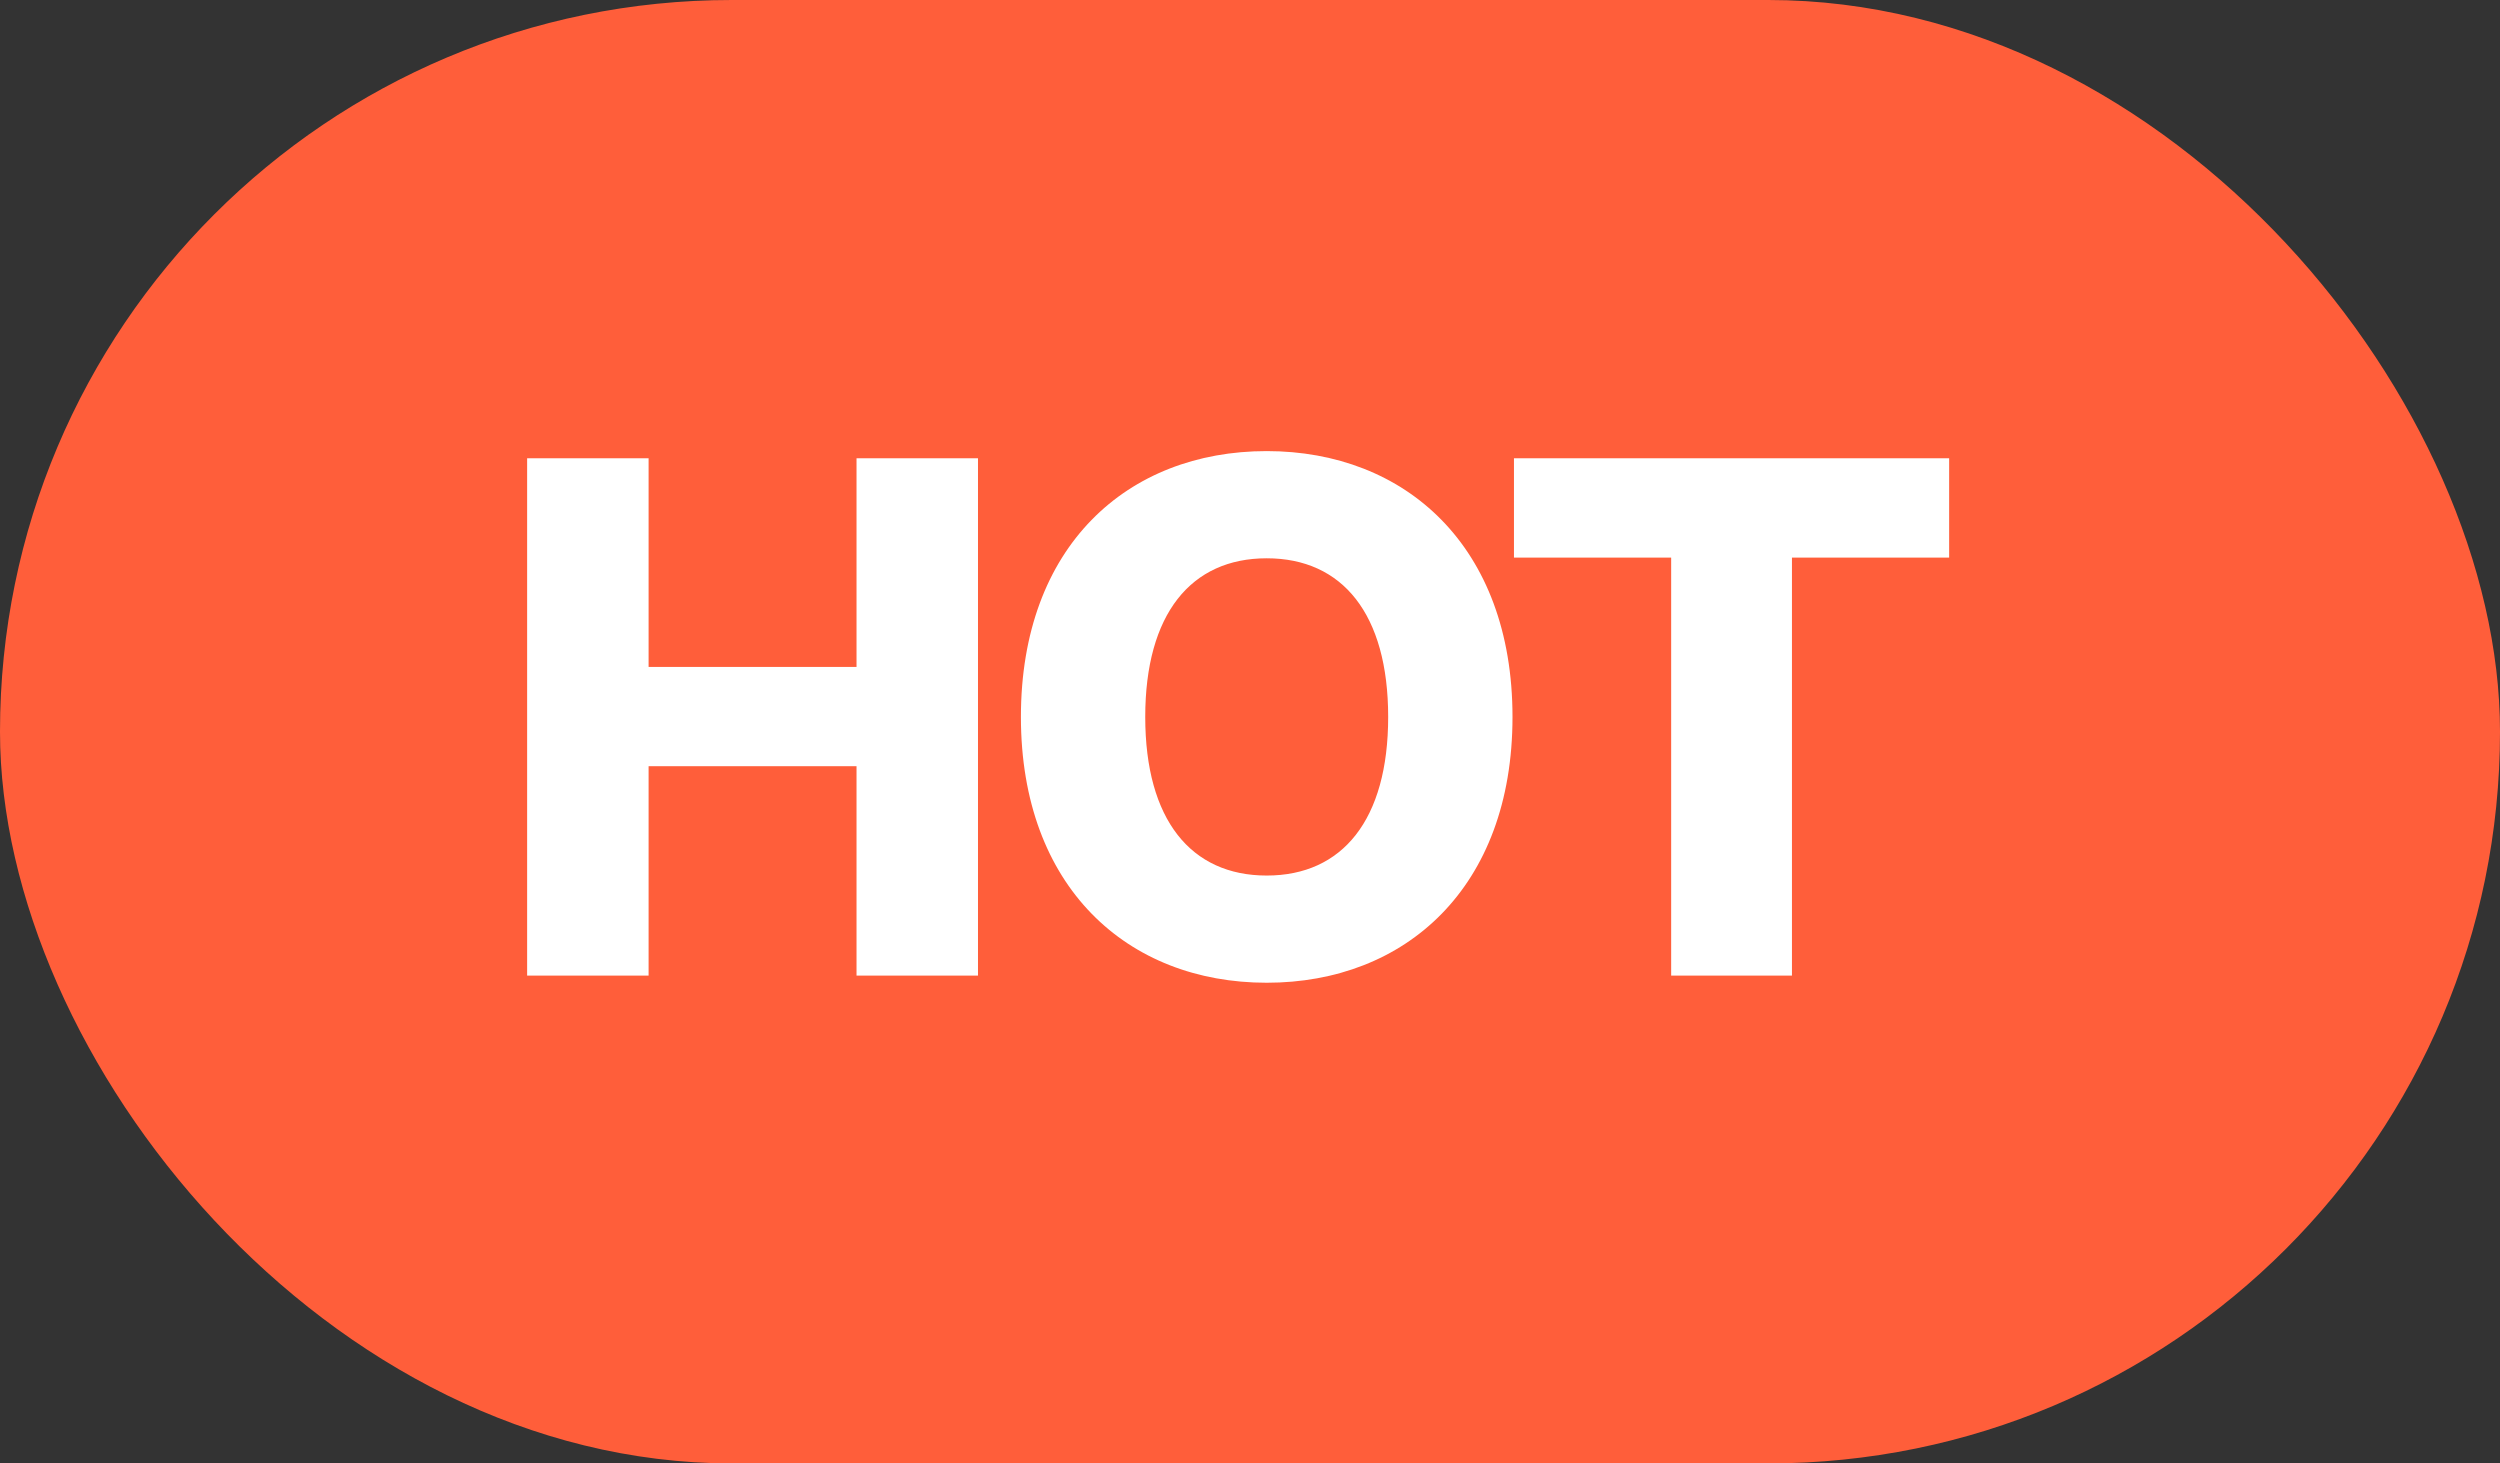
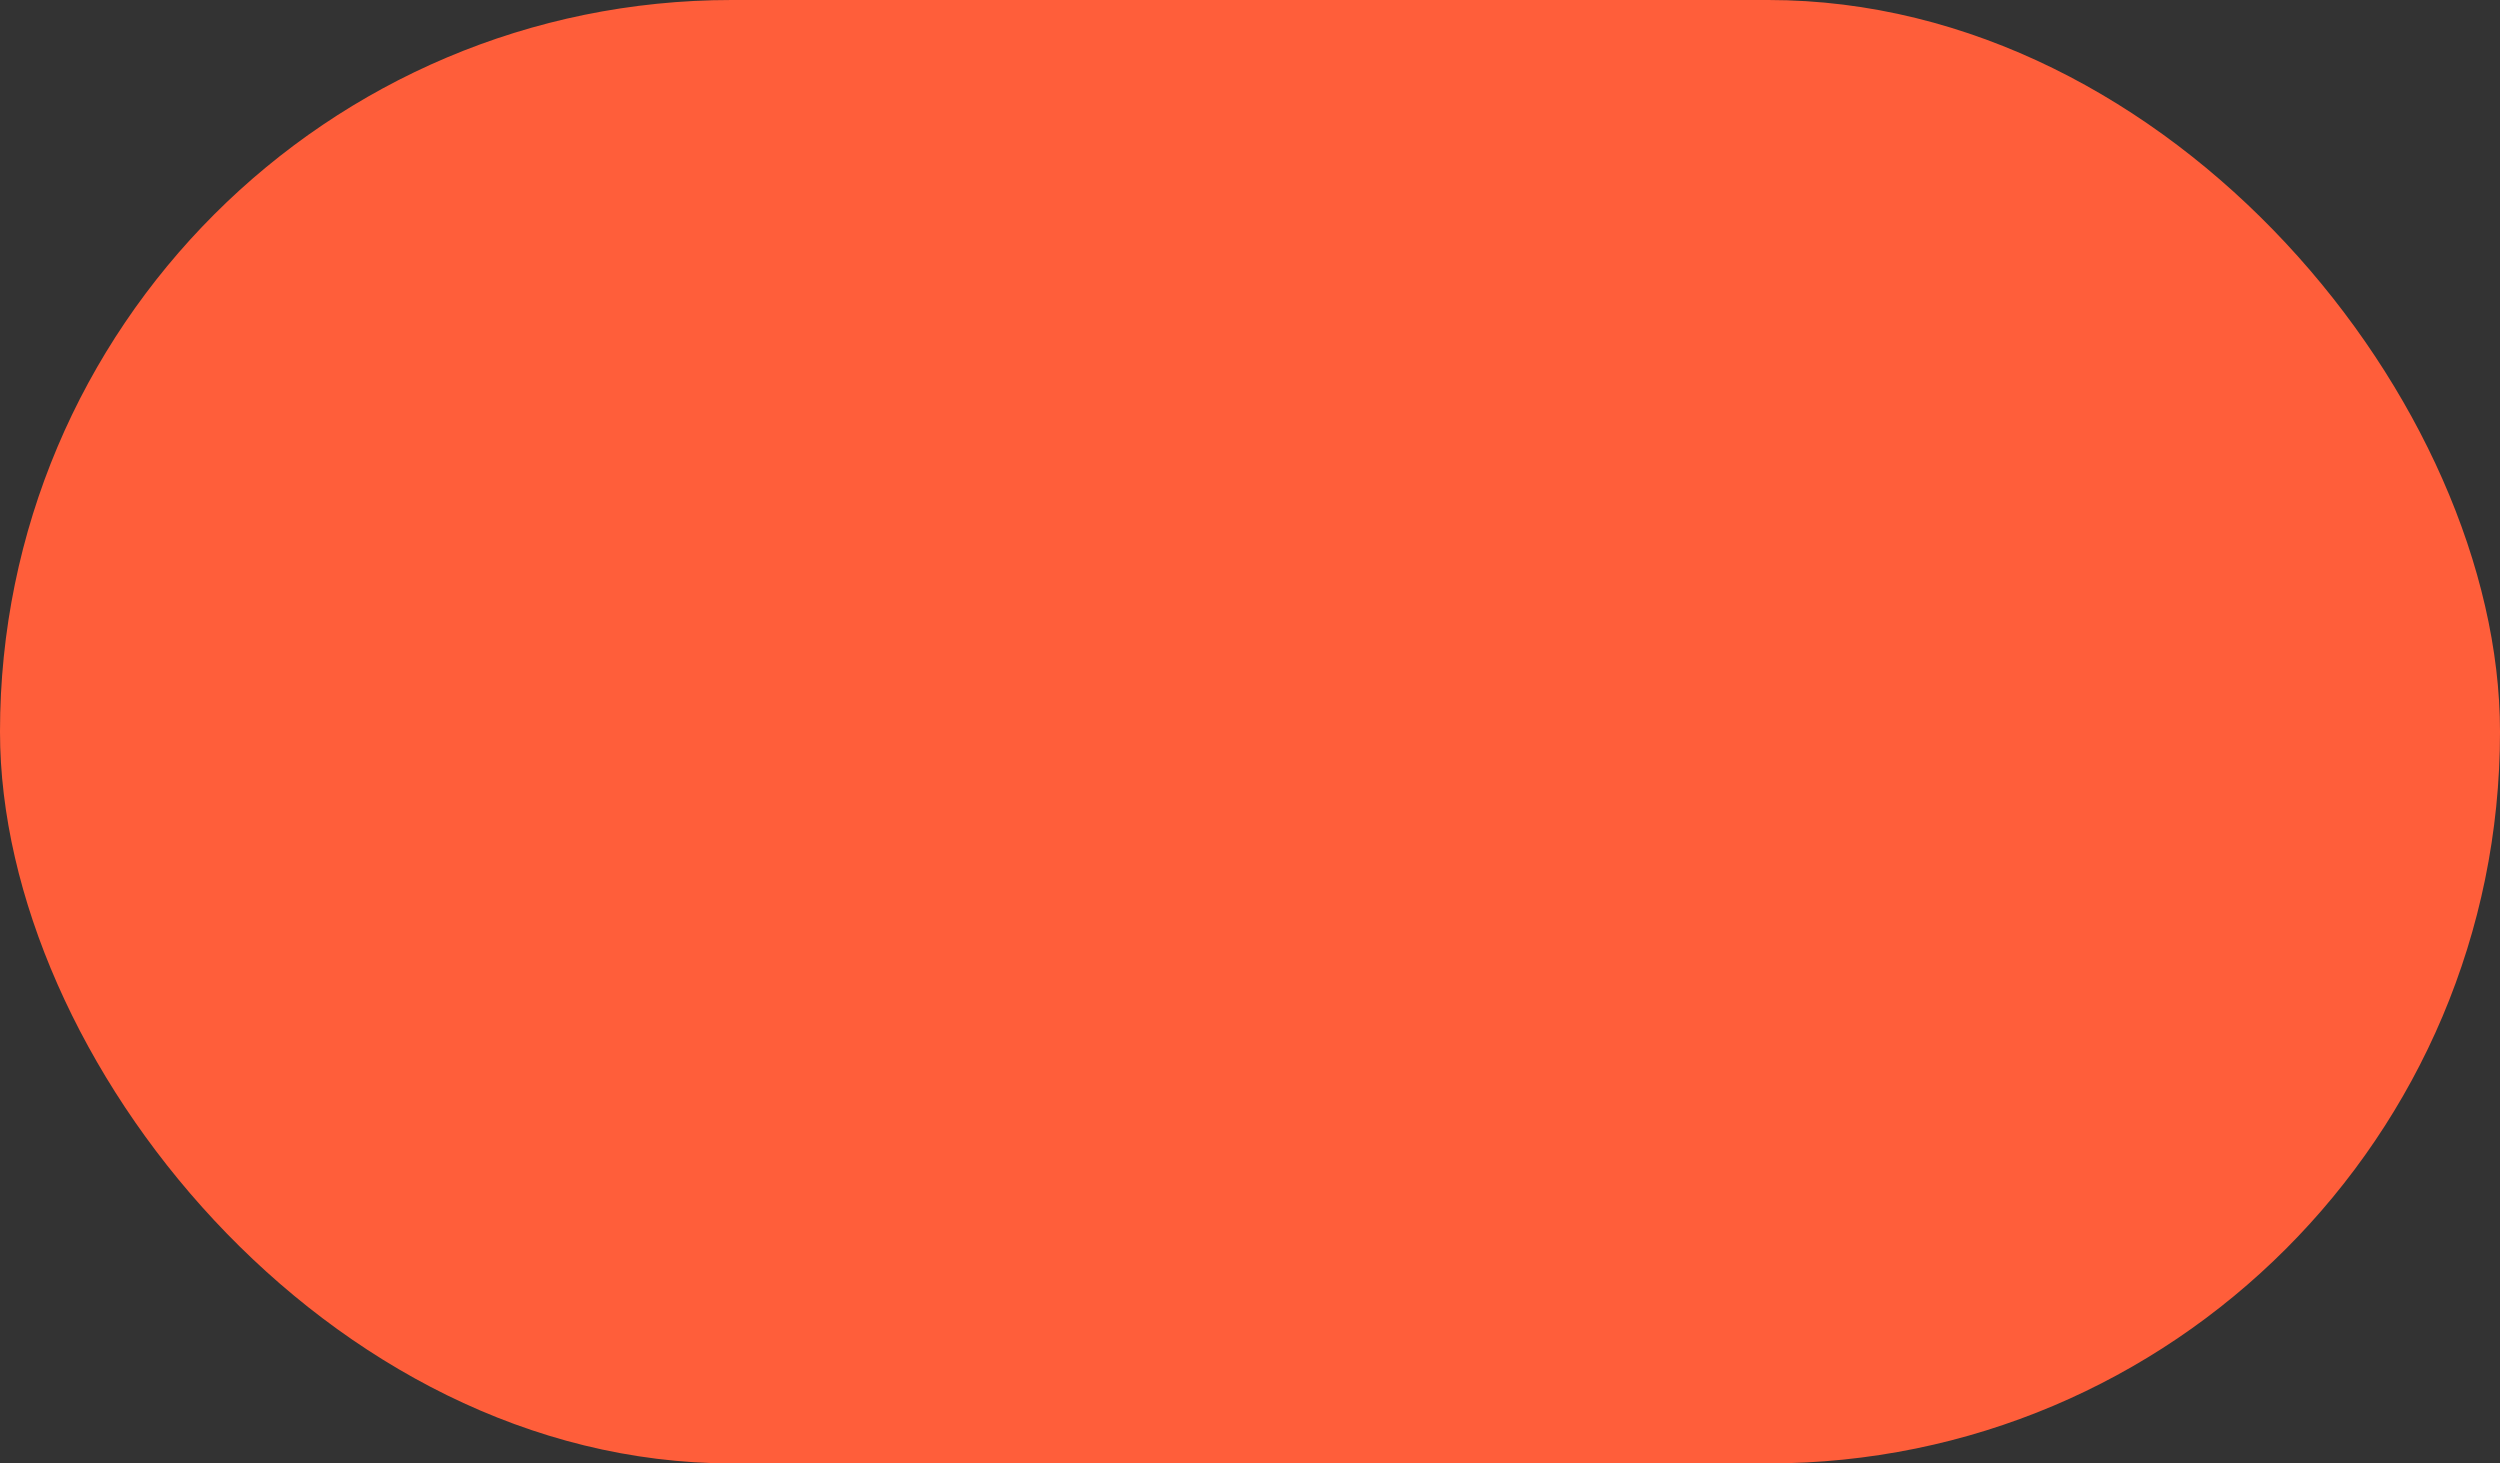
<svg xmlns="http://www.w3.org/2000/svg" width="41" height="24" viewBox="0 0 41 24" fill="none">
  <rect x="0" y="0" width="41" height="24" fill="#333333" stroke="none" />
  <rect width="41" height="24" rx="12" fill="#FF5E3A" />
-   <path d="M8.645 16V7.516H10.637V10.938H14.047V7.516H16.039V16H14.047V12.566H10.637V16H8.645ZM24.805 11.758C24.805 14.559 23.047 16.117 20.774 16.117C18.489 16.117 16.743 14.547 16.743 11.758C16.743 8.957 18.489 7.398 20.774 7.398C23.047 7.398 24.805 8.957 24.805 11.758ZM22.766 11.758C22.766 10.07 22.016 9.156 20.774 9.156C19.532 9.156 18.782 10.07 18.782 11.758C18.782 13.445 19.532 14.359 20.774 14.359C22.016 14.359 22.766 13.445 22.766 11.758ZM24.829 9.145V7.516H31.966V9.145H29.388V16H27.407V9.145H24.829Z" fill="white" />
</svg>